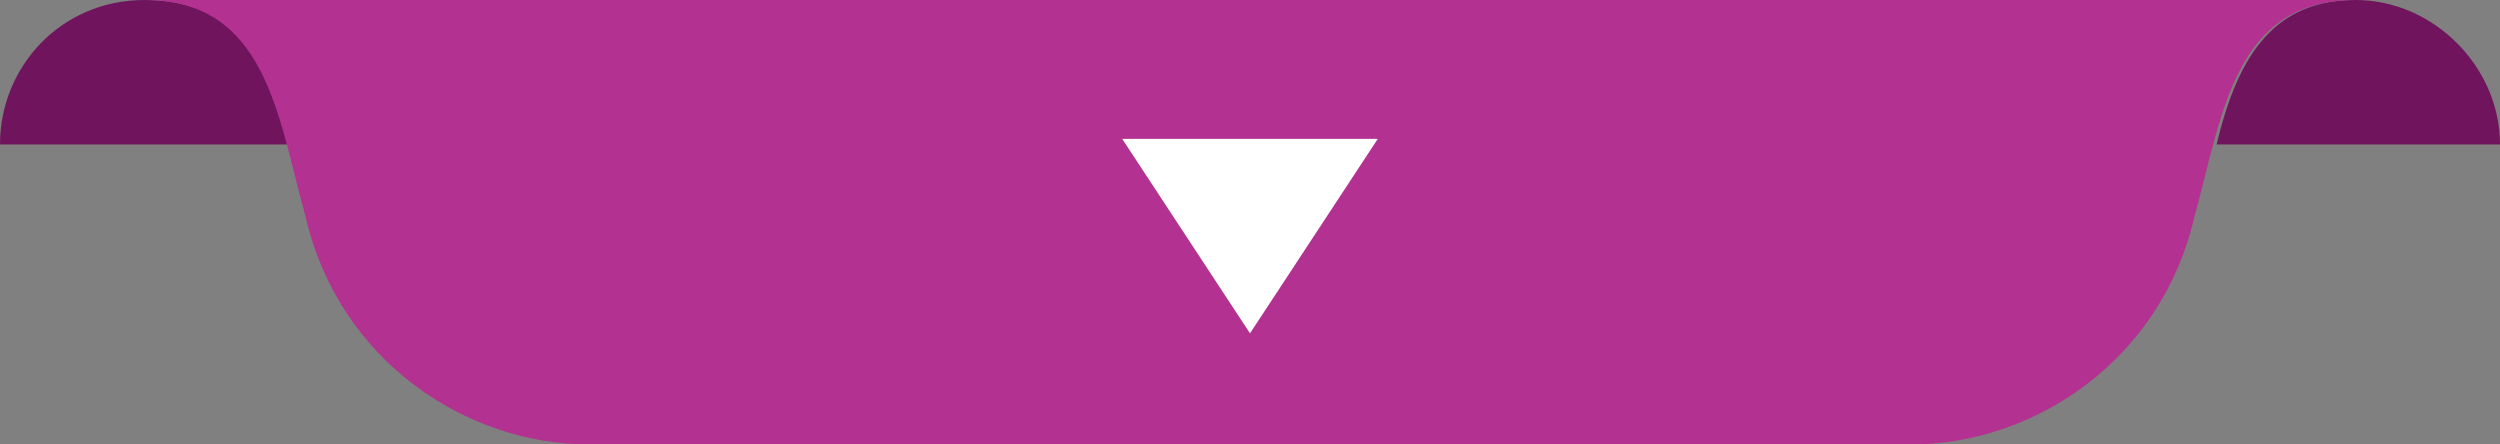
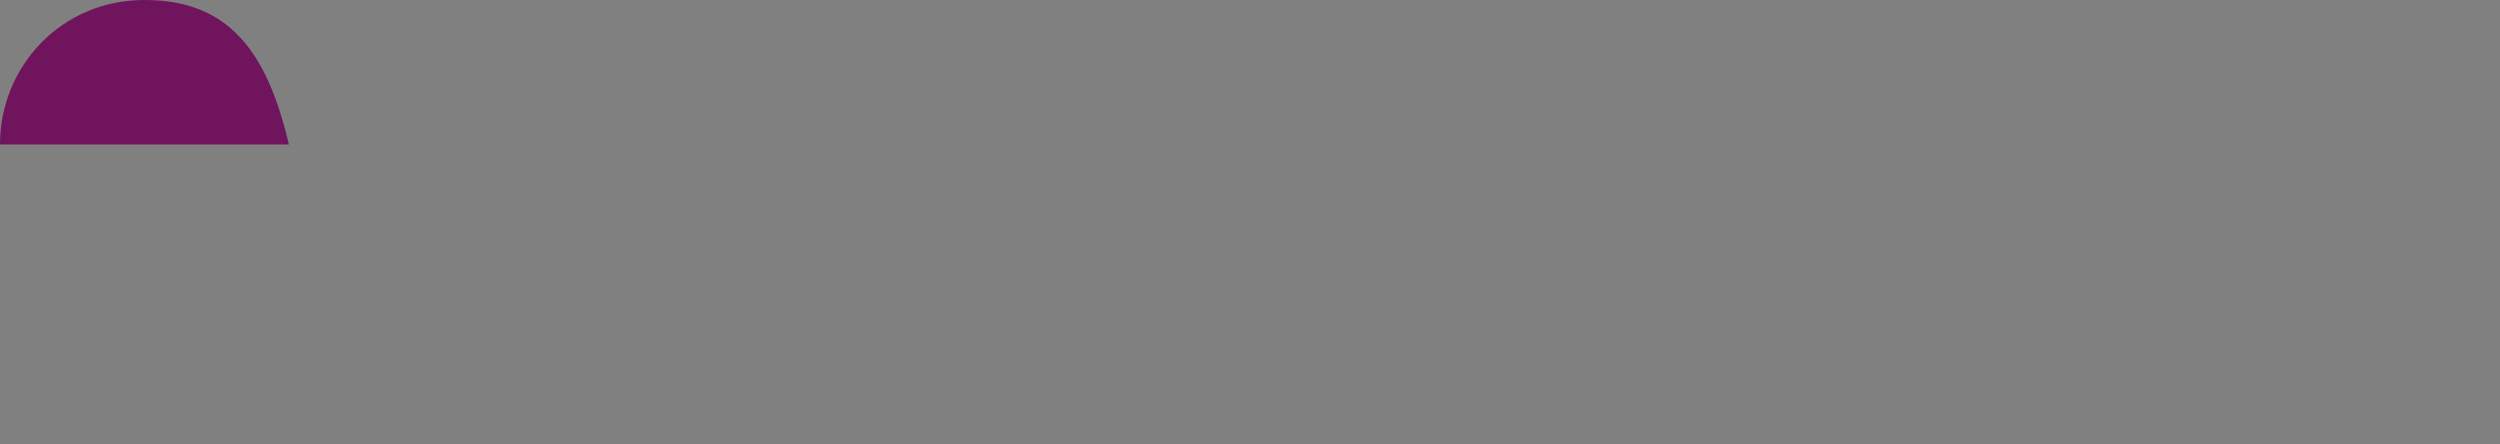
<svg xmlns="http://www.w3.org/2000/svg" version="1.1" id="Capa_1" x="0px" y="0px" viewBox="0 0 45 8" style="enable-background:new 0 0 45 8;" xml:space="preserve">
  <rect x="0" y="0" width="45" height="8" fill="#808080" stroke="none" />
  <style type="text/css">
	.st0{fill:#70145D;}
	.st1{fill:#B33191;}
	.st2{fill:#FFFFFF;}
</style>
  <g>
    <path class="st0" d="M5.2,2.6C4.8,0.9,4.1,0,2.6,0S0,1.2,0,2.6H5.2z" />
-     <path class="st0" d="M39.9,2.6C40.3,0.9,41,0,42.4,0C43.8,0,45,1.2,45,2.6H39.9z" />
-     <path class="st1" d="M34.4,8c2.2,0,4.5-1.5,5.1-4.1C40,2.1,40.2,0,42.4,0H2.6C4.8,0,5,2.1,5.5,3.9C6.1,6.5,8.4,8,10.6,8H34.4z" />
  </g>
-   <polygon class="st2" points="20.2,2.5 24.8,2.5 22.5,6 " />
</svg>